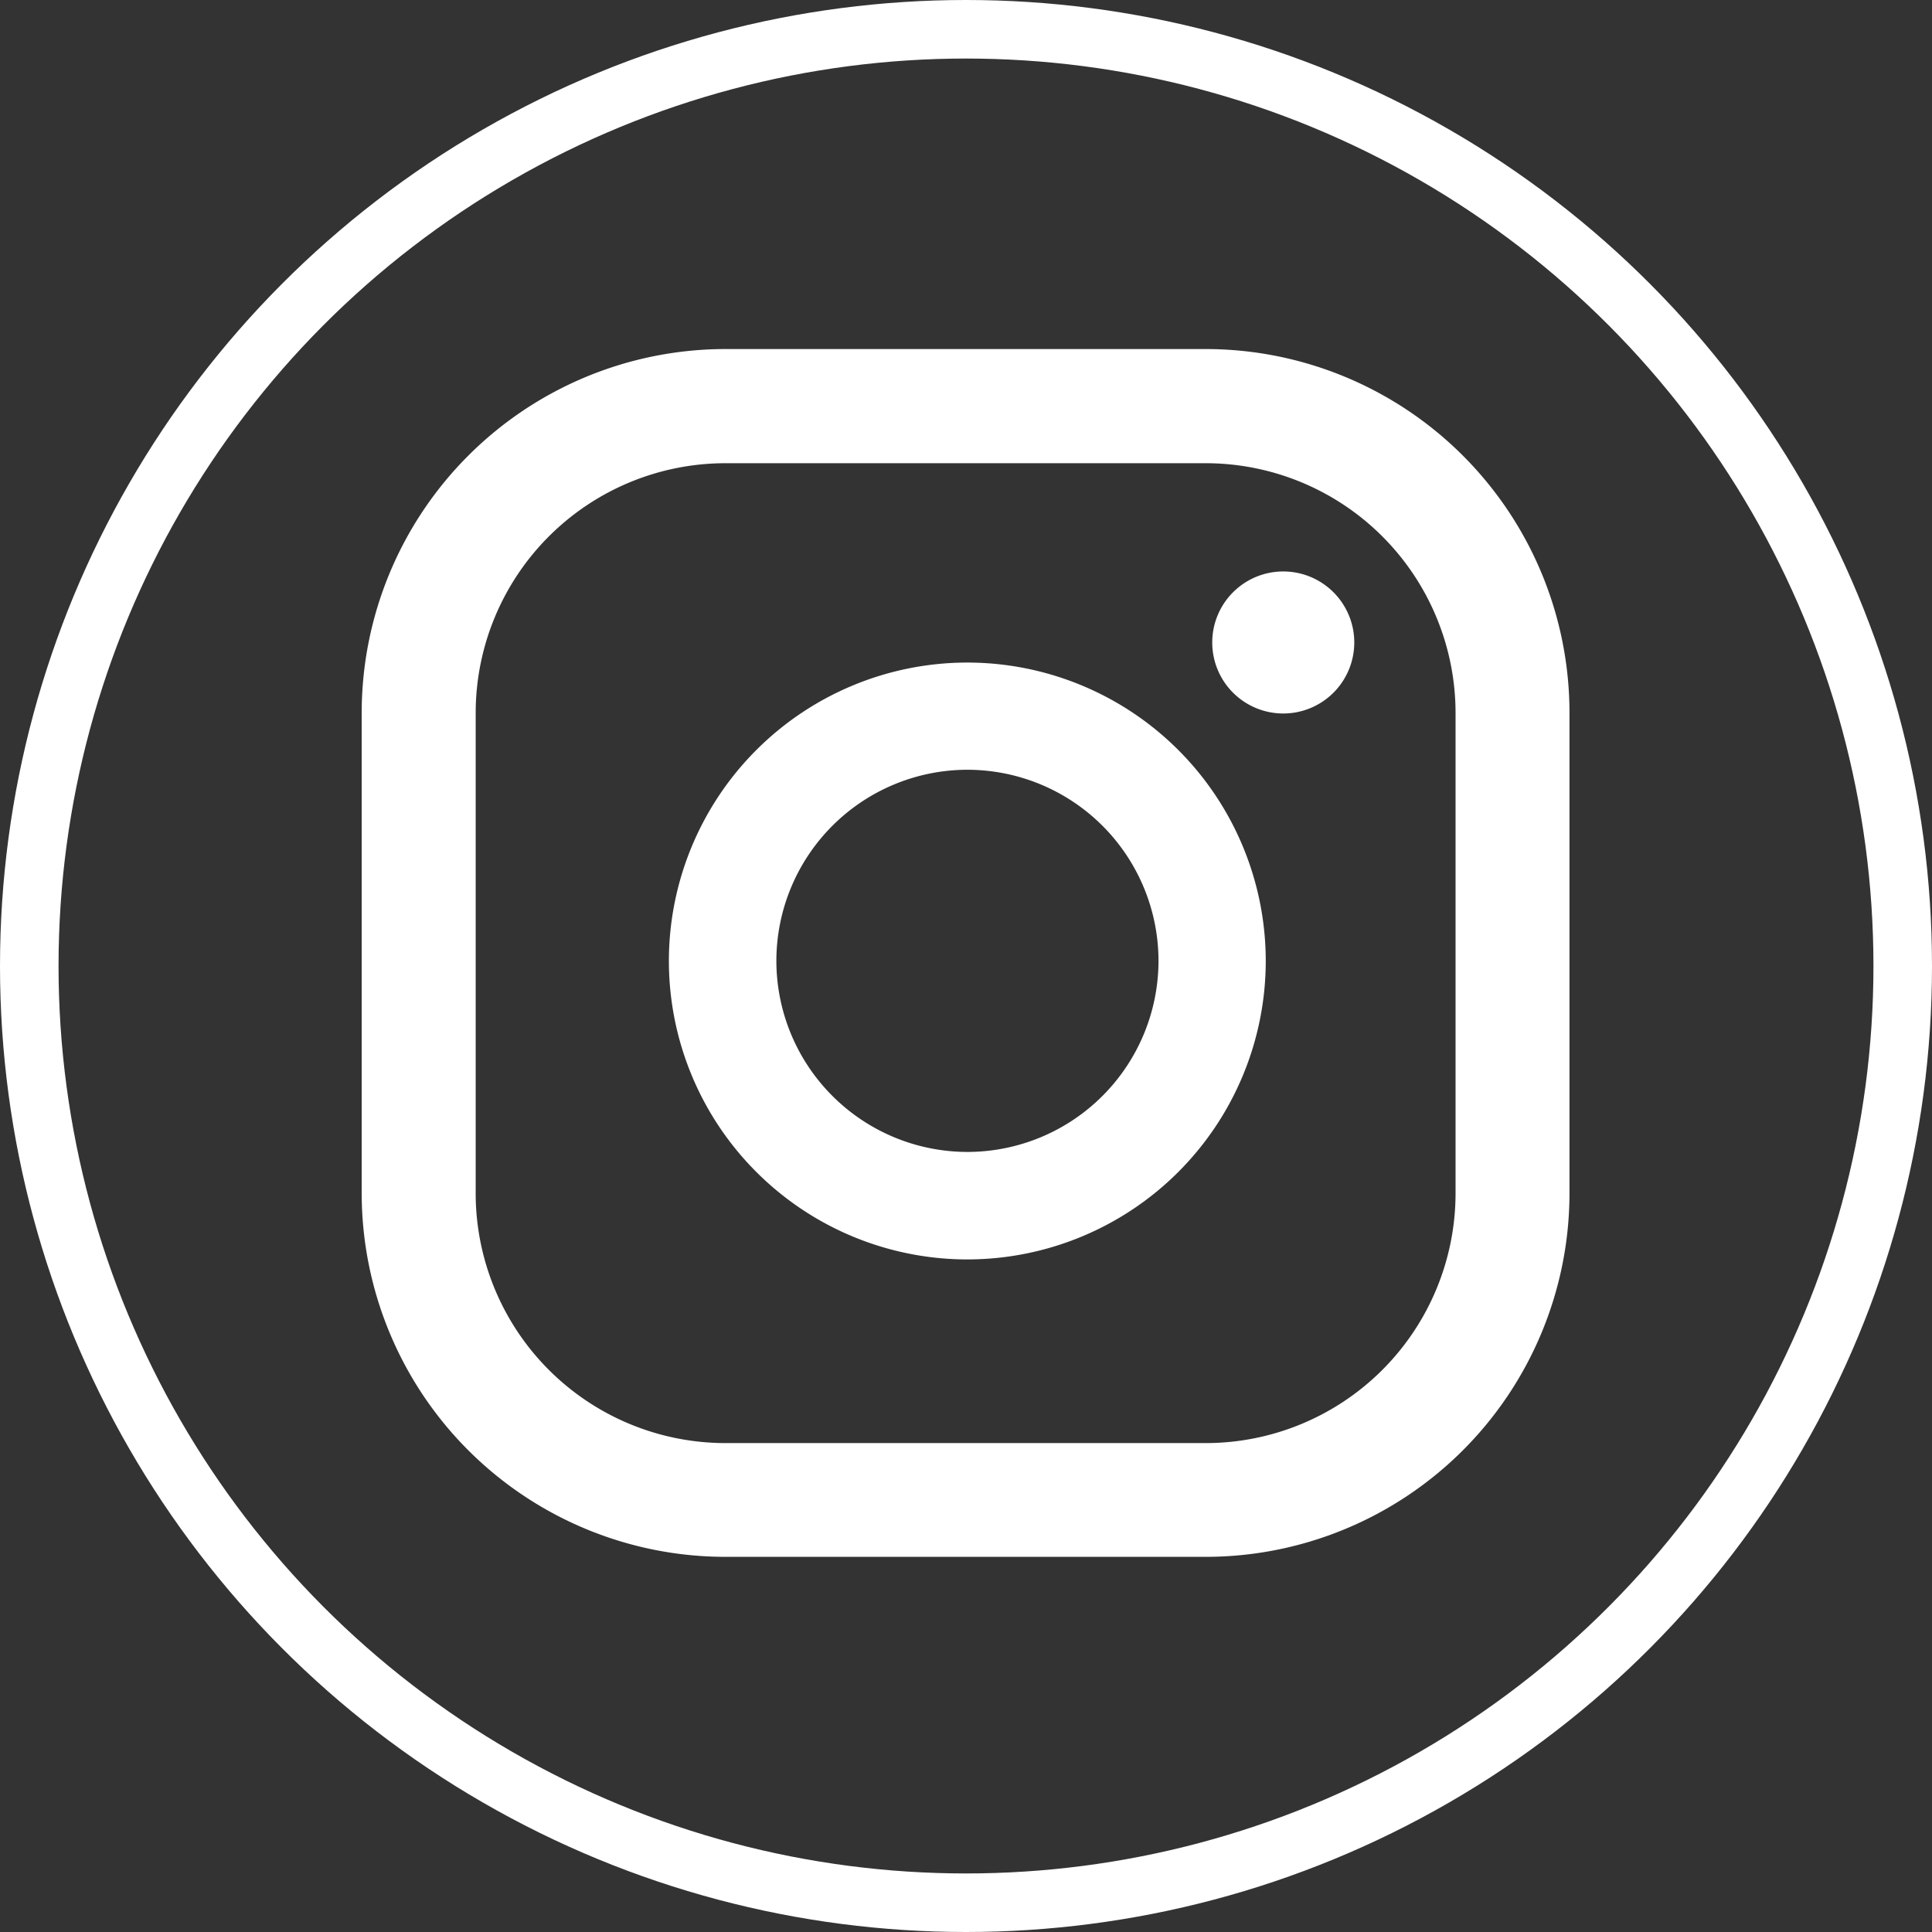
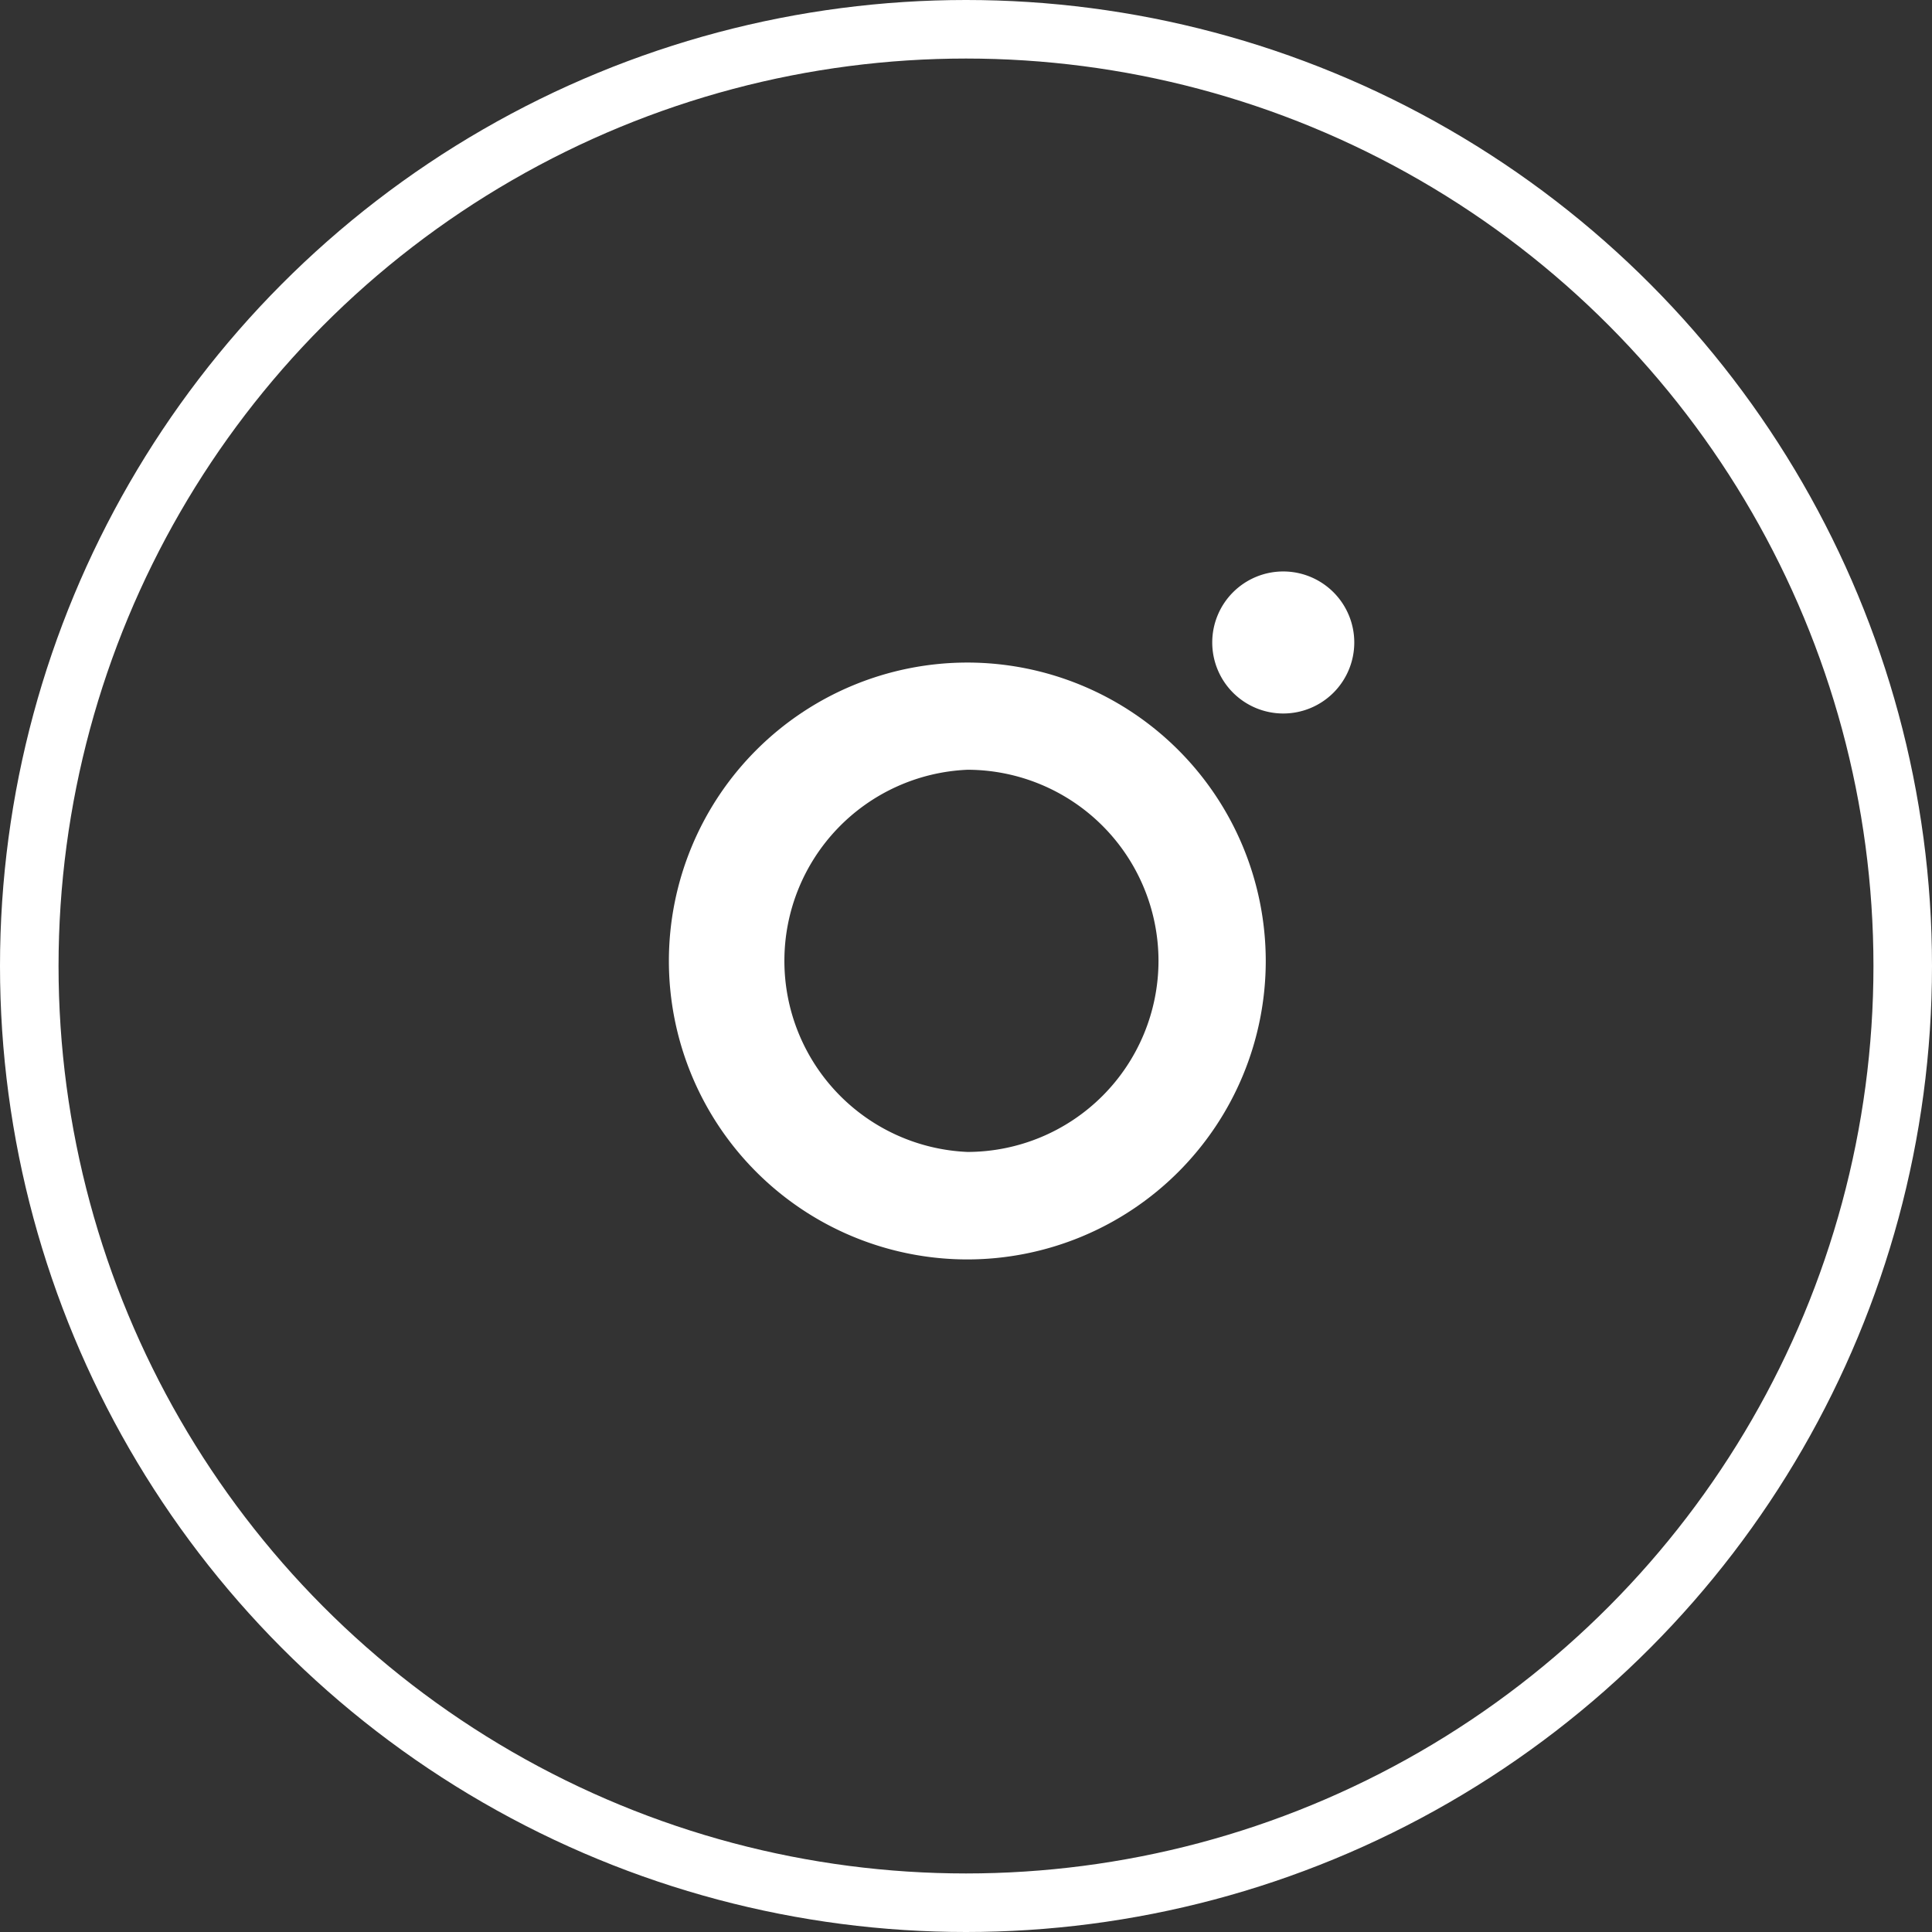
<svg xmlns="http://www.w3.org/2000/svg" width="33" height="33" viewBox="0 0 33 33">
  <rect x="0" y="0" width="33" height="33" fill="#333333" stroke="none" />
  <g id="Group_288" data-name="Group 288" transform="translate(-688.975 273.407)">
    <g id="Group_10" data-name="Group 10" transform="translate(695.15 -267.445)">
      <path id="Path_16" data-name="Path 16" d="M711.394-263.166a1.213,1.213,0,0,0-1.213,1.213,1.213,1.213,0,0,0,1.213,1.213,1.213,1.213,0,0,0,1.213-1.213A1.213,1.213,0,0,0,711.394-263.166Z" transform="translate(-695.65 266.965)" fill="#fff" />
-       <path id="Path_17" data-name="Path 17" d="M706-261.61a5.1,5.1,0,0,0-5.1,5.095,5.1,5.1,0,0,0,5.1,5.1,5.1,5.1,0,0,0,5.095-5.1A5.1,5.1,0,0,0,706-261.61Zm0,8.359a3.267,3.267,0,0,1-3.264-3.264A3.267,3.267,0,0,1,706-259.779a3.267,3.267,0,0,1,3.263,3.264A3.267,3.267,0,0,1,706-253.251Z" transform="translate(-695.65 266.965)" fill="#fff" />
-       <path id="Path_18" data-name="Path 18" d="M710.068-266.965h-8.2a6.216,6.216,0,0,0-6.215,6.215v8.2a6.215,6.215,0,0,0,6.215,6.215h8.2a6.215,6.215,0,0,0,6.215-6.215v-8.2A6.216,6.216,0,0,0,710.068-266.965Zm4.269,14.418a4.269,4.269,0,0,1-4.269,4.269h-8.2a4.268,4.268,0,0,1-4.268-4.269v-8.2a4.268,4.268,0,0,1,4.268-4.268h8.2a4.269,4.269,0,0,1,4.269,4.268Z" transform="translate(-695.65 266.965)" fill="#fff" />
+       <path id="Path_17" data-name="Path 17" d="M706-261.61a5.1,5.1,0,0,0-5.1,5.095,5.1,5.1,0,0,0,5.1,5.1,5.1,5.1,0,0,0,5.095-5.1A5.1,5.1,0,0,0,706-261.61Zm0,8.359A3.267,3.267,0,0,1,706-259.779a3.267,3.267,0,0,1,3.263,3.264A3.267,3.267,0,0,1,706-253.251Z" transform="translate(-695.65 266.965)" fill="#fff" />
    </g>
    <g id="Group_287" data-name="Group 287">
      <circle id="Ellipse_3" data-name="Ellipse 3" cx="16" cy="16" r="16" transform="translate(689.475 -272.907)" fill="none" stroke="#fff" stroke-miterlimit="10" stroke-width="1" />
    </g>
  </g>
</svg>